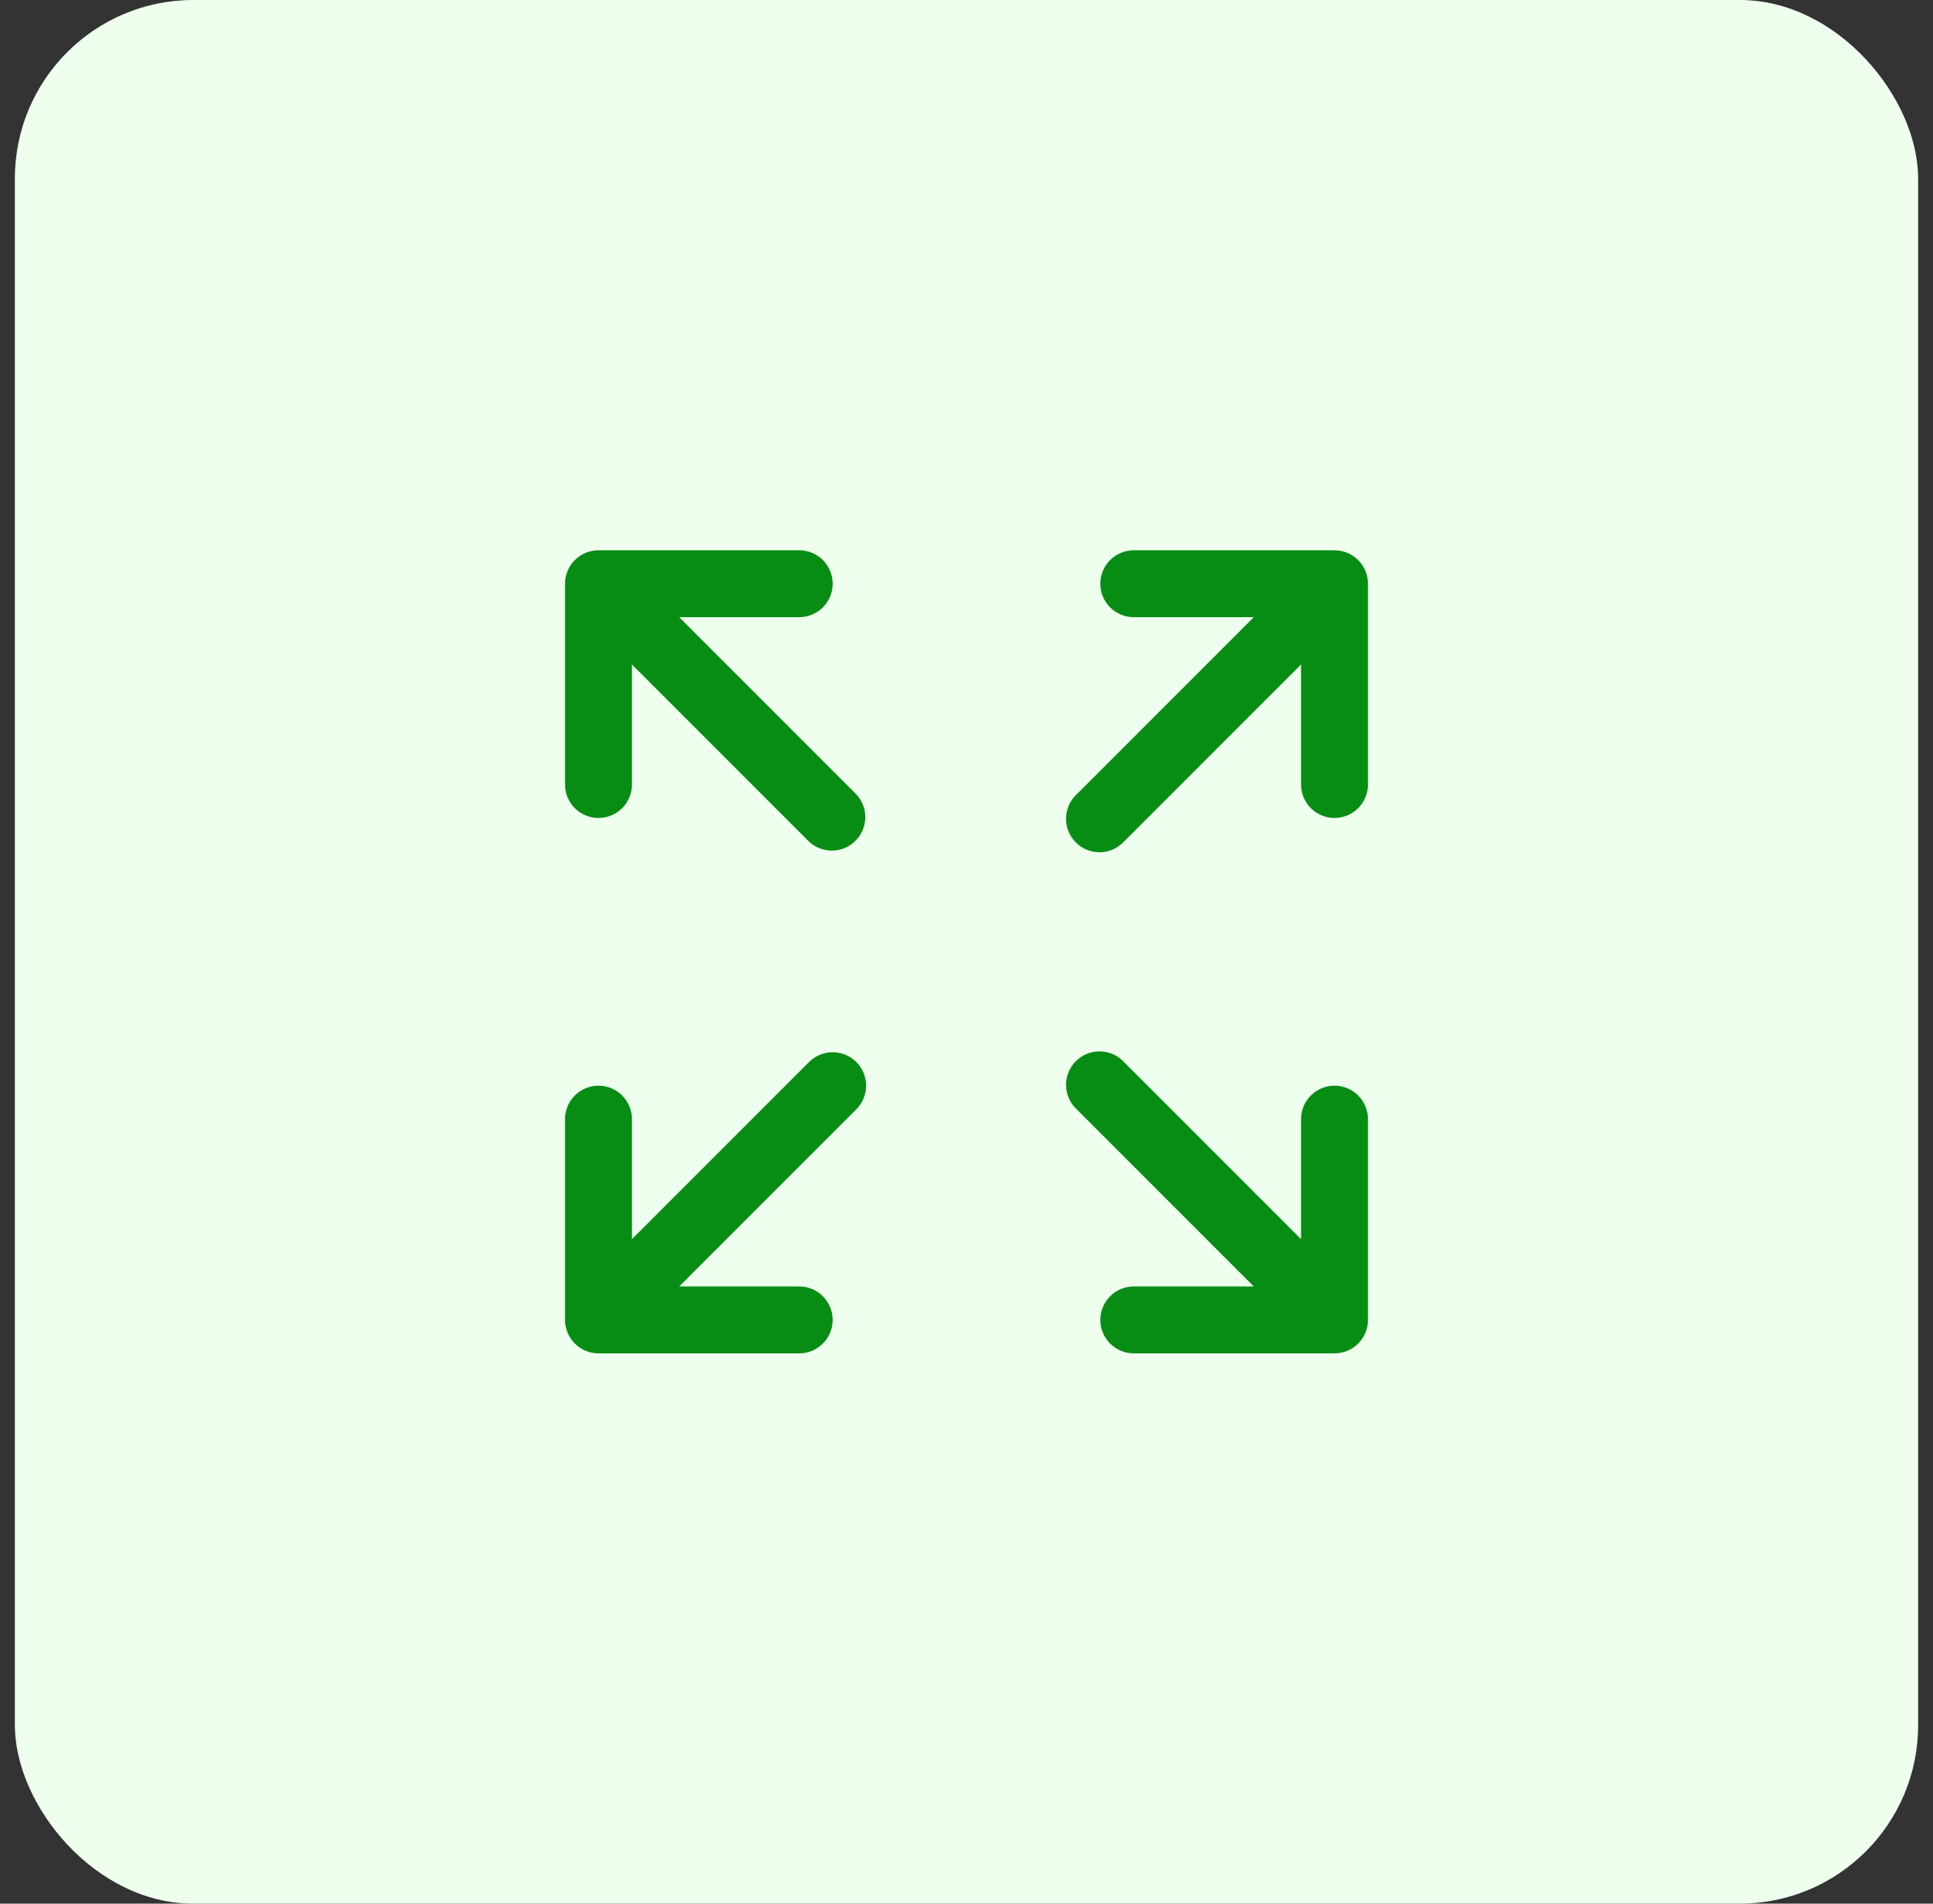
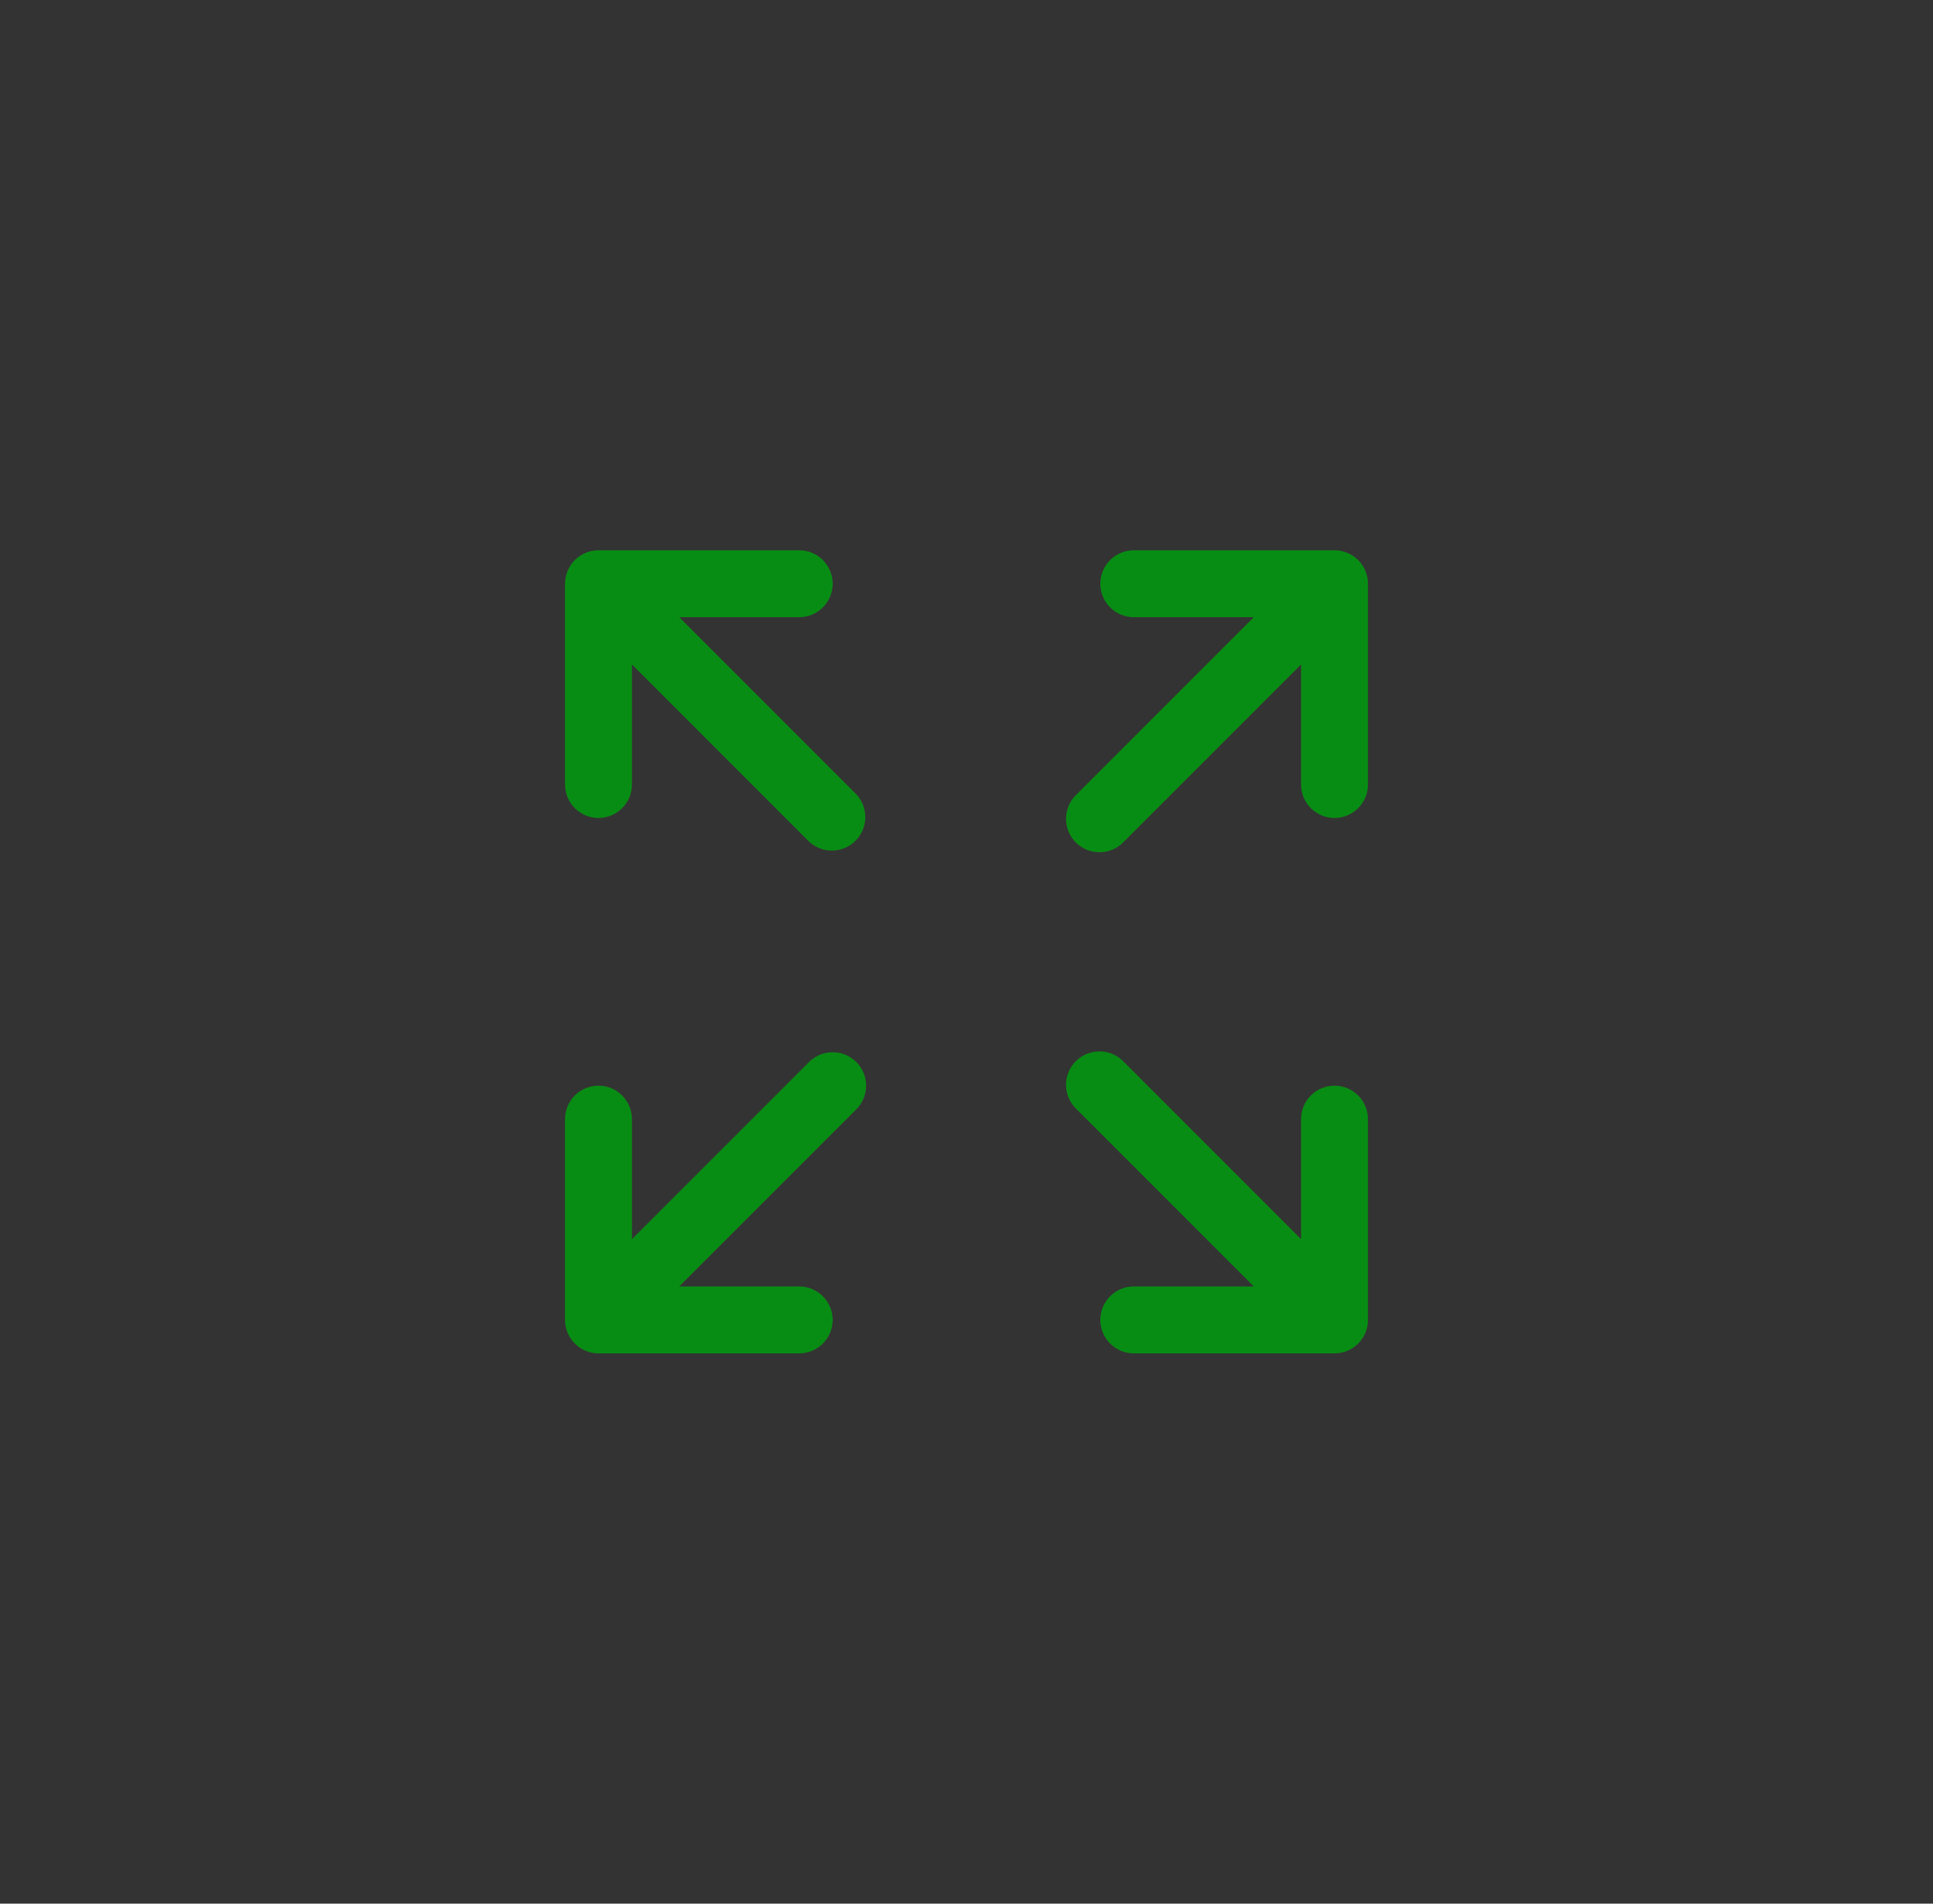
<svg xmlns="http://www.w3.org/2000/svg" width="65" height="64" viewBox="0 0 65 64" fill="none">
  <rect x="0" y="0" width="65" height="64" fill="#333333" stroke="none" />
-   <rect x="0.5" width="64" height="64" rx="6" fill="#EEFFEE" />
  <path fill-rule="evenodd" clip-rule="evenodd" d="M37 19.625C37 19.327 37.118 19.041 37.33 18.829C37.541 18.619 37.827 18.5 38.125 18.5H44.875C45.173 18.5 45.459 18.619 45.67 18.829C45.882 19.041 46 19.327 46 19.625V26.375C46 26.673 45.882 26.959 45.67 27.171C45.459 27.381 45.173 27.5 44.875 27.5C44.577 27.5 44.291 27.381 44.08 27.171C43.868 26.959 43.75 26.673 43.75 26.375V22.34L37.795 28.295C37.692 28.405 37.568 28.494 37.43 28.556C37.292 28.617 37.143 28.65 36.992 28.653C36.841 28.656 36.691 28.628 36.551 28.571C36.41 28.515 36.283 28.43 36.176 28.324C36.07 28.217 35.985 28.09 35.929 27.949C35.872 27.809 35.844 27.659 35.847 27.508C35.85 27.357 35.883 27.208 35.944 27.07C36.006 26.932 36.094 26.808 36.205 26.705L42.16 20.75H38.125C37.827 20.75 37.541 20.631 37.33 20.421C37.118 20.209 37 19.923 37 19.625ZM19 19.625C19 19.327 19.119 19.041 19.329 18.829C19.541 18.619 19.827 18.5 20.125 18.5H26.875C27.173 18.5 27.459 18.619 27.671 18.829C27.881 19.041 28 19.327 28 19.625C28 19.923 27.881 20.209 27.671 20.421C27.459 20.631 27.173 20.75 26.875 20.75H22.84L28.795 26.705C28.994 26.918 29.102 27.2 29.097 27.492C29.092 27.783 28.974 28.061 28.767 28.267C28.561 28.474 28.283 28.592 27.992 28.597C27.7 28.602 27.418 28.494 27.205 28.295L21.25 22.34V26.375C21.25 26.673 21.131 26.959 20.921 27.171C20.709 27.381 20.423 27.5 20.125 27.5C19.827 27.5 19.541 27.381 19.329 27.171C19.119 26.959 19 26.673 19 26.375V19.625ZM36.205 37.295C36.094 37.192 36.006 37.068 35.944 36.93C35.883 36.792 35.85 36.643 35.847 36.492C35.844 36.341 35.872 36.191 35.929 36.051C35.985 35.91 36.07 35.783 36.176 35.676C36.283 35.57 36.41 35.485 36.551 35.429C36.691 35.372 36.841 35.344 36.992 35.347C37.143 35.35 37.292 35.383 37.43 35.444C37.568 35.506 37.692 35.594 37.795 35.705L43.75 41.66V37.625C43.75 37.327 43.868 37.041 44.08 36.83C44.291 36.618 44.577 36.5 44.875 36.5C45.173 36.5 45.459 36.618 45.67 36.83C45.882 37.041 46 37.327 46 37.625V44.375C46 44.673 45.882 44.959 45.67 45.17C45.459 45.382 45.173 45.5 44.875 45.5H38.125C37.827 45.5 37.541 45.382 37.33 45.17C37.118 44.959 37 44.673 37 44.375C37 44.077 37.118 43.791 37.33 43.58C37.541 43.368 37.827 43.25 38.125 43.25H42.16L36.205 37.295ZM28.795 35.705C29.006 35.916 29.124 36.202 29.124 36.5C29.124 36.798 29.006 37.084 28.795 37.295L22.84 43.25H26.875C27.173 43.25 27.459 43.368 27.671 43.58C27.881 43.791 28 44.077 28 44.375C28 44.673 27.881 44.959 27.671 45.17C27.459 45.382 27.173 45.5 26.875 45.5H20.125C19.827 45.5 19.541 45.382 19.329 45.17C19.119 44.959 19 44.673 19 44.375V37.625C19 37.327 19.119 37.041 19.329 36.83C19.541 36.618 19.827 36.5 20.125 36.5C20.423 36.5 20.709 36.618 20.921 36.83C21.131 37.041 21.25 37.327 21.25 37.625V41.66L27.205 35.705C27.416 35.494 27.702 35.376 28 35.376C28.298 35.376 28.584 35.494 28.795 35.705Z" fill="#088D14" />
</svg>